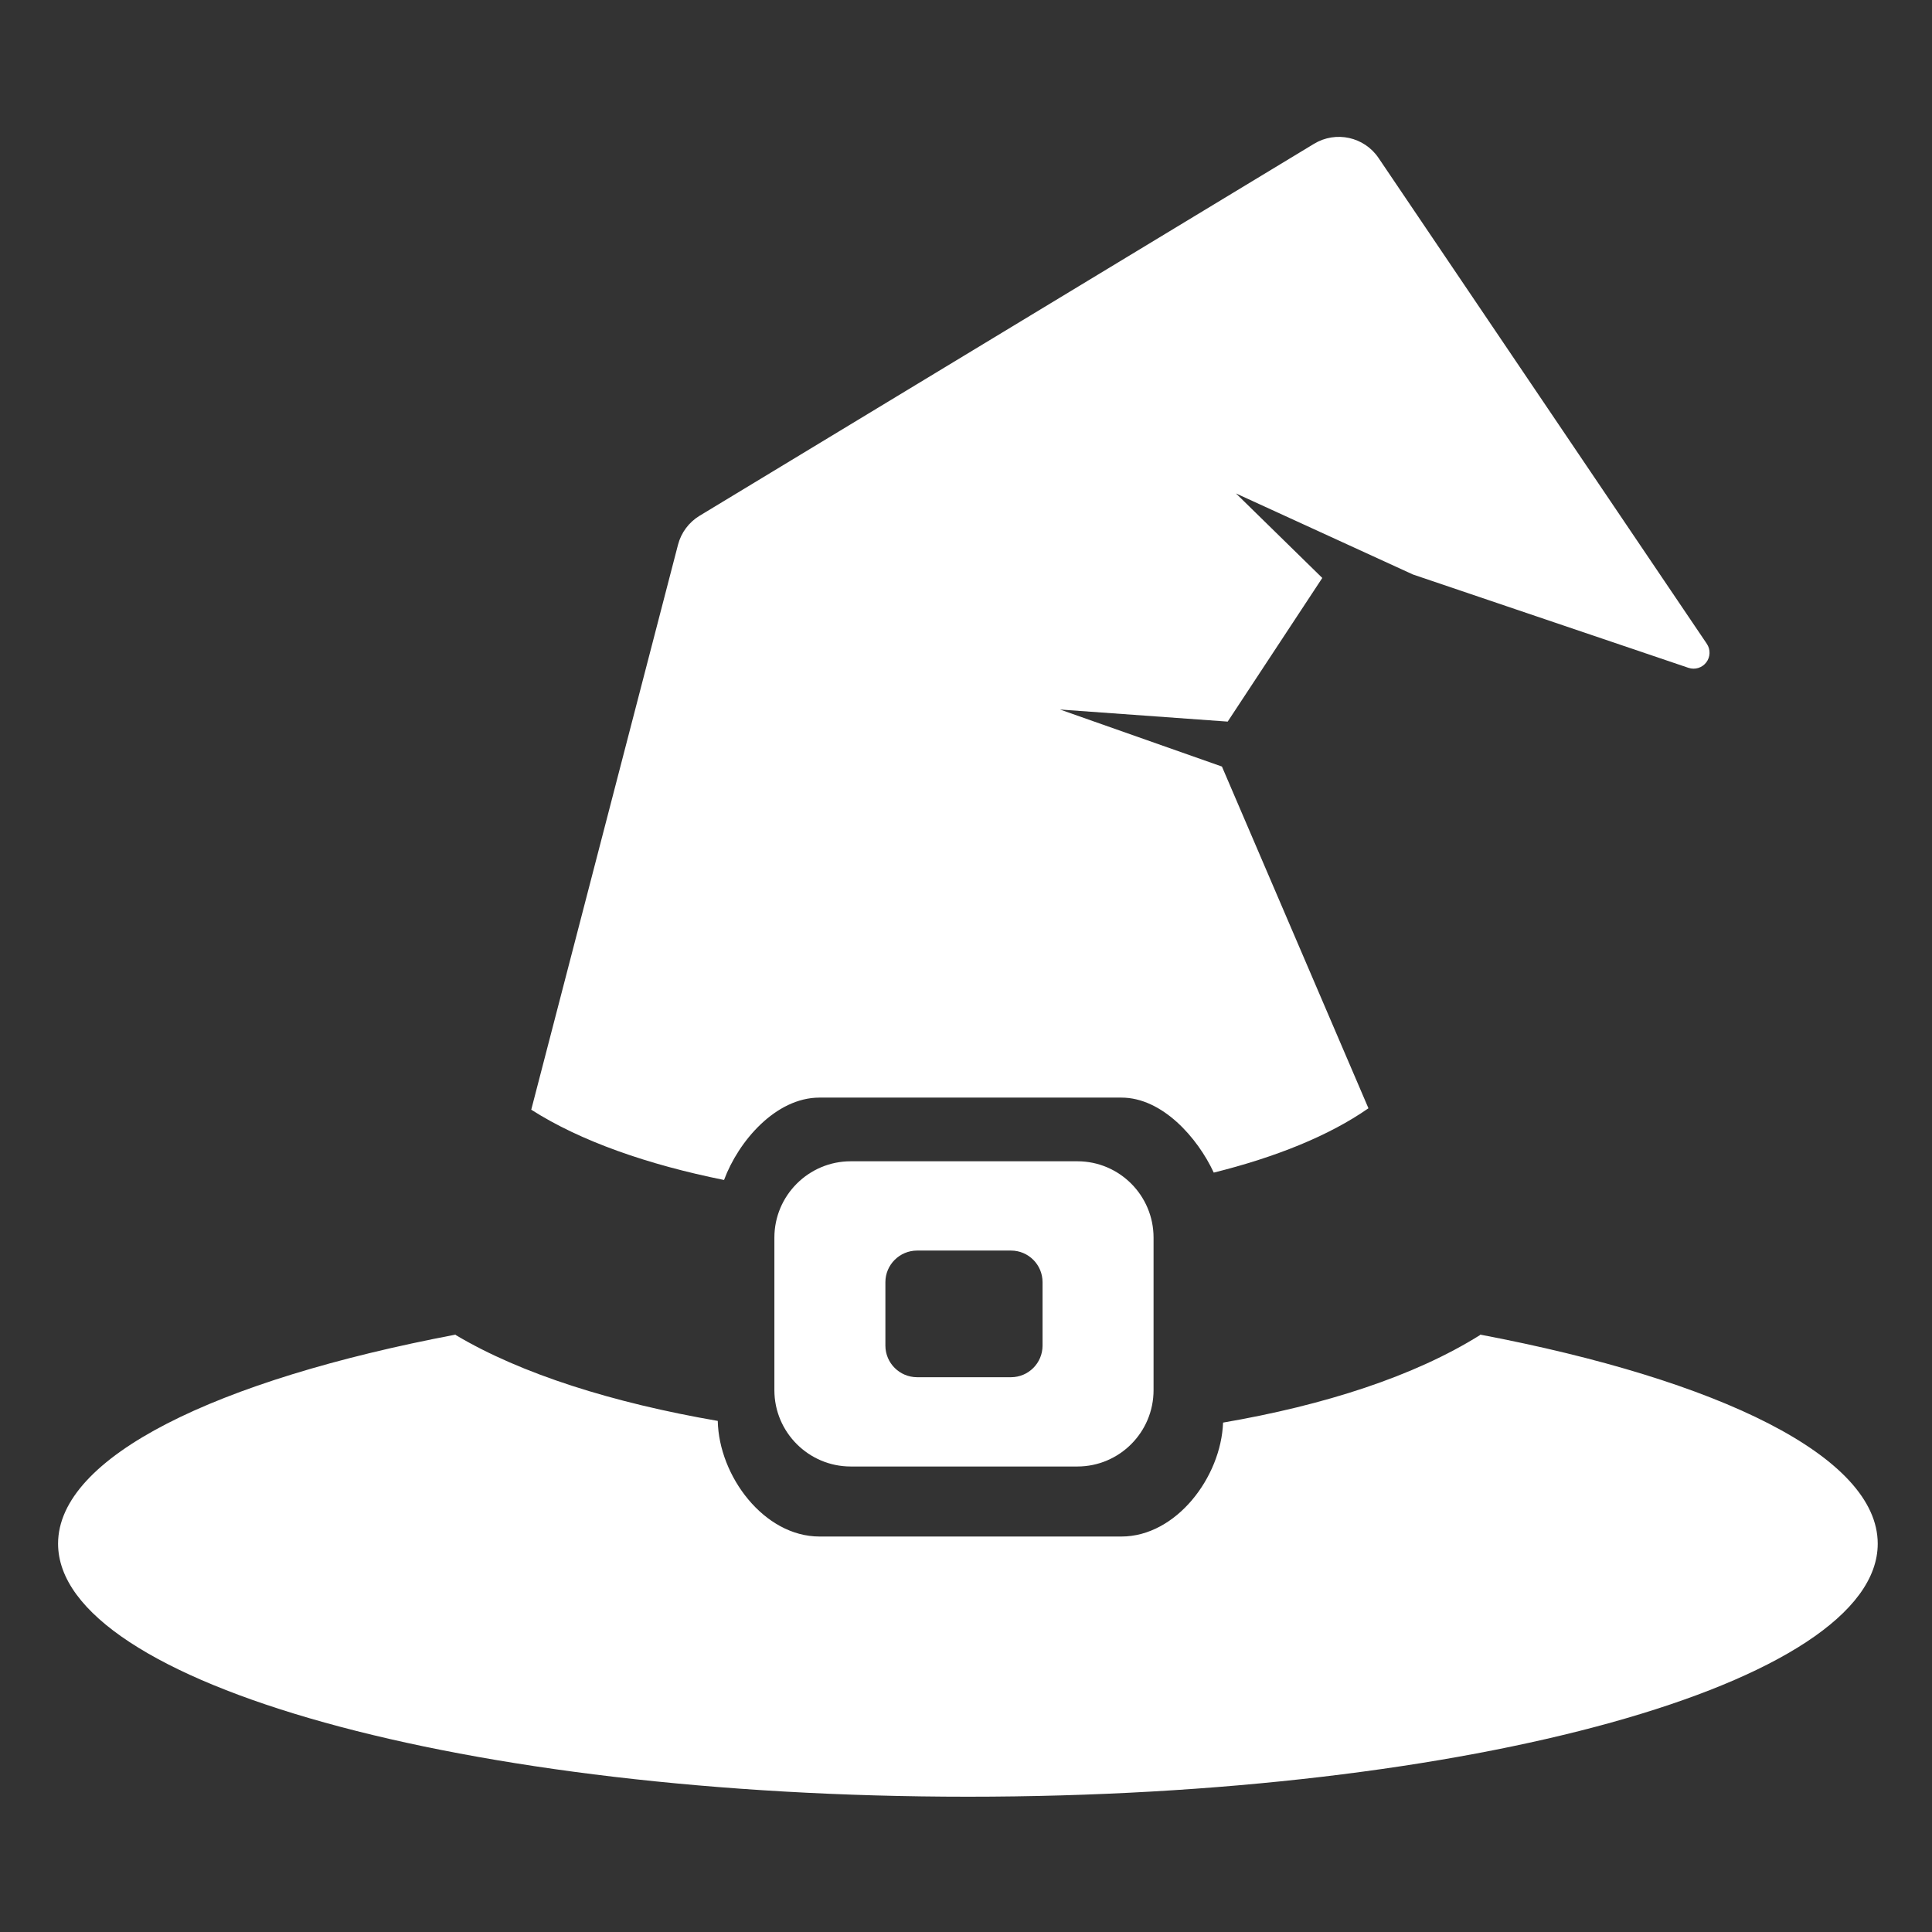
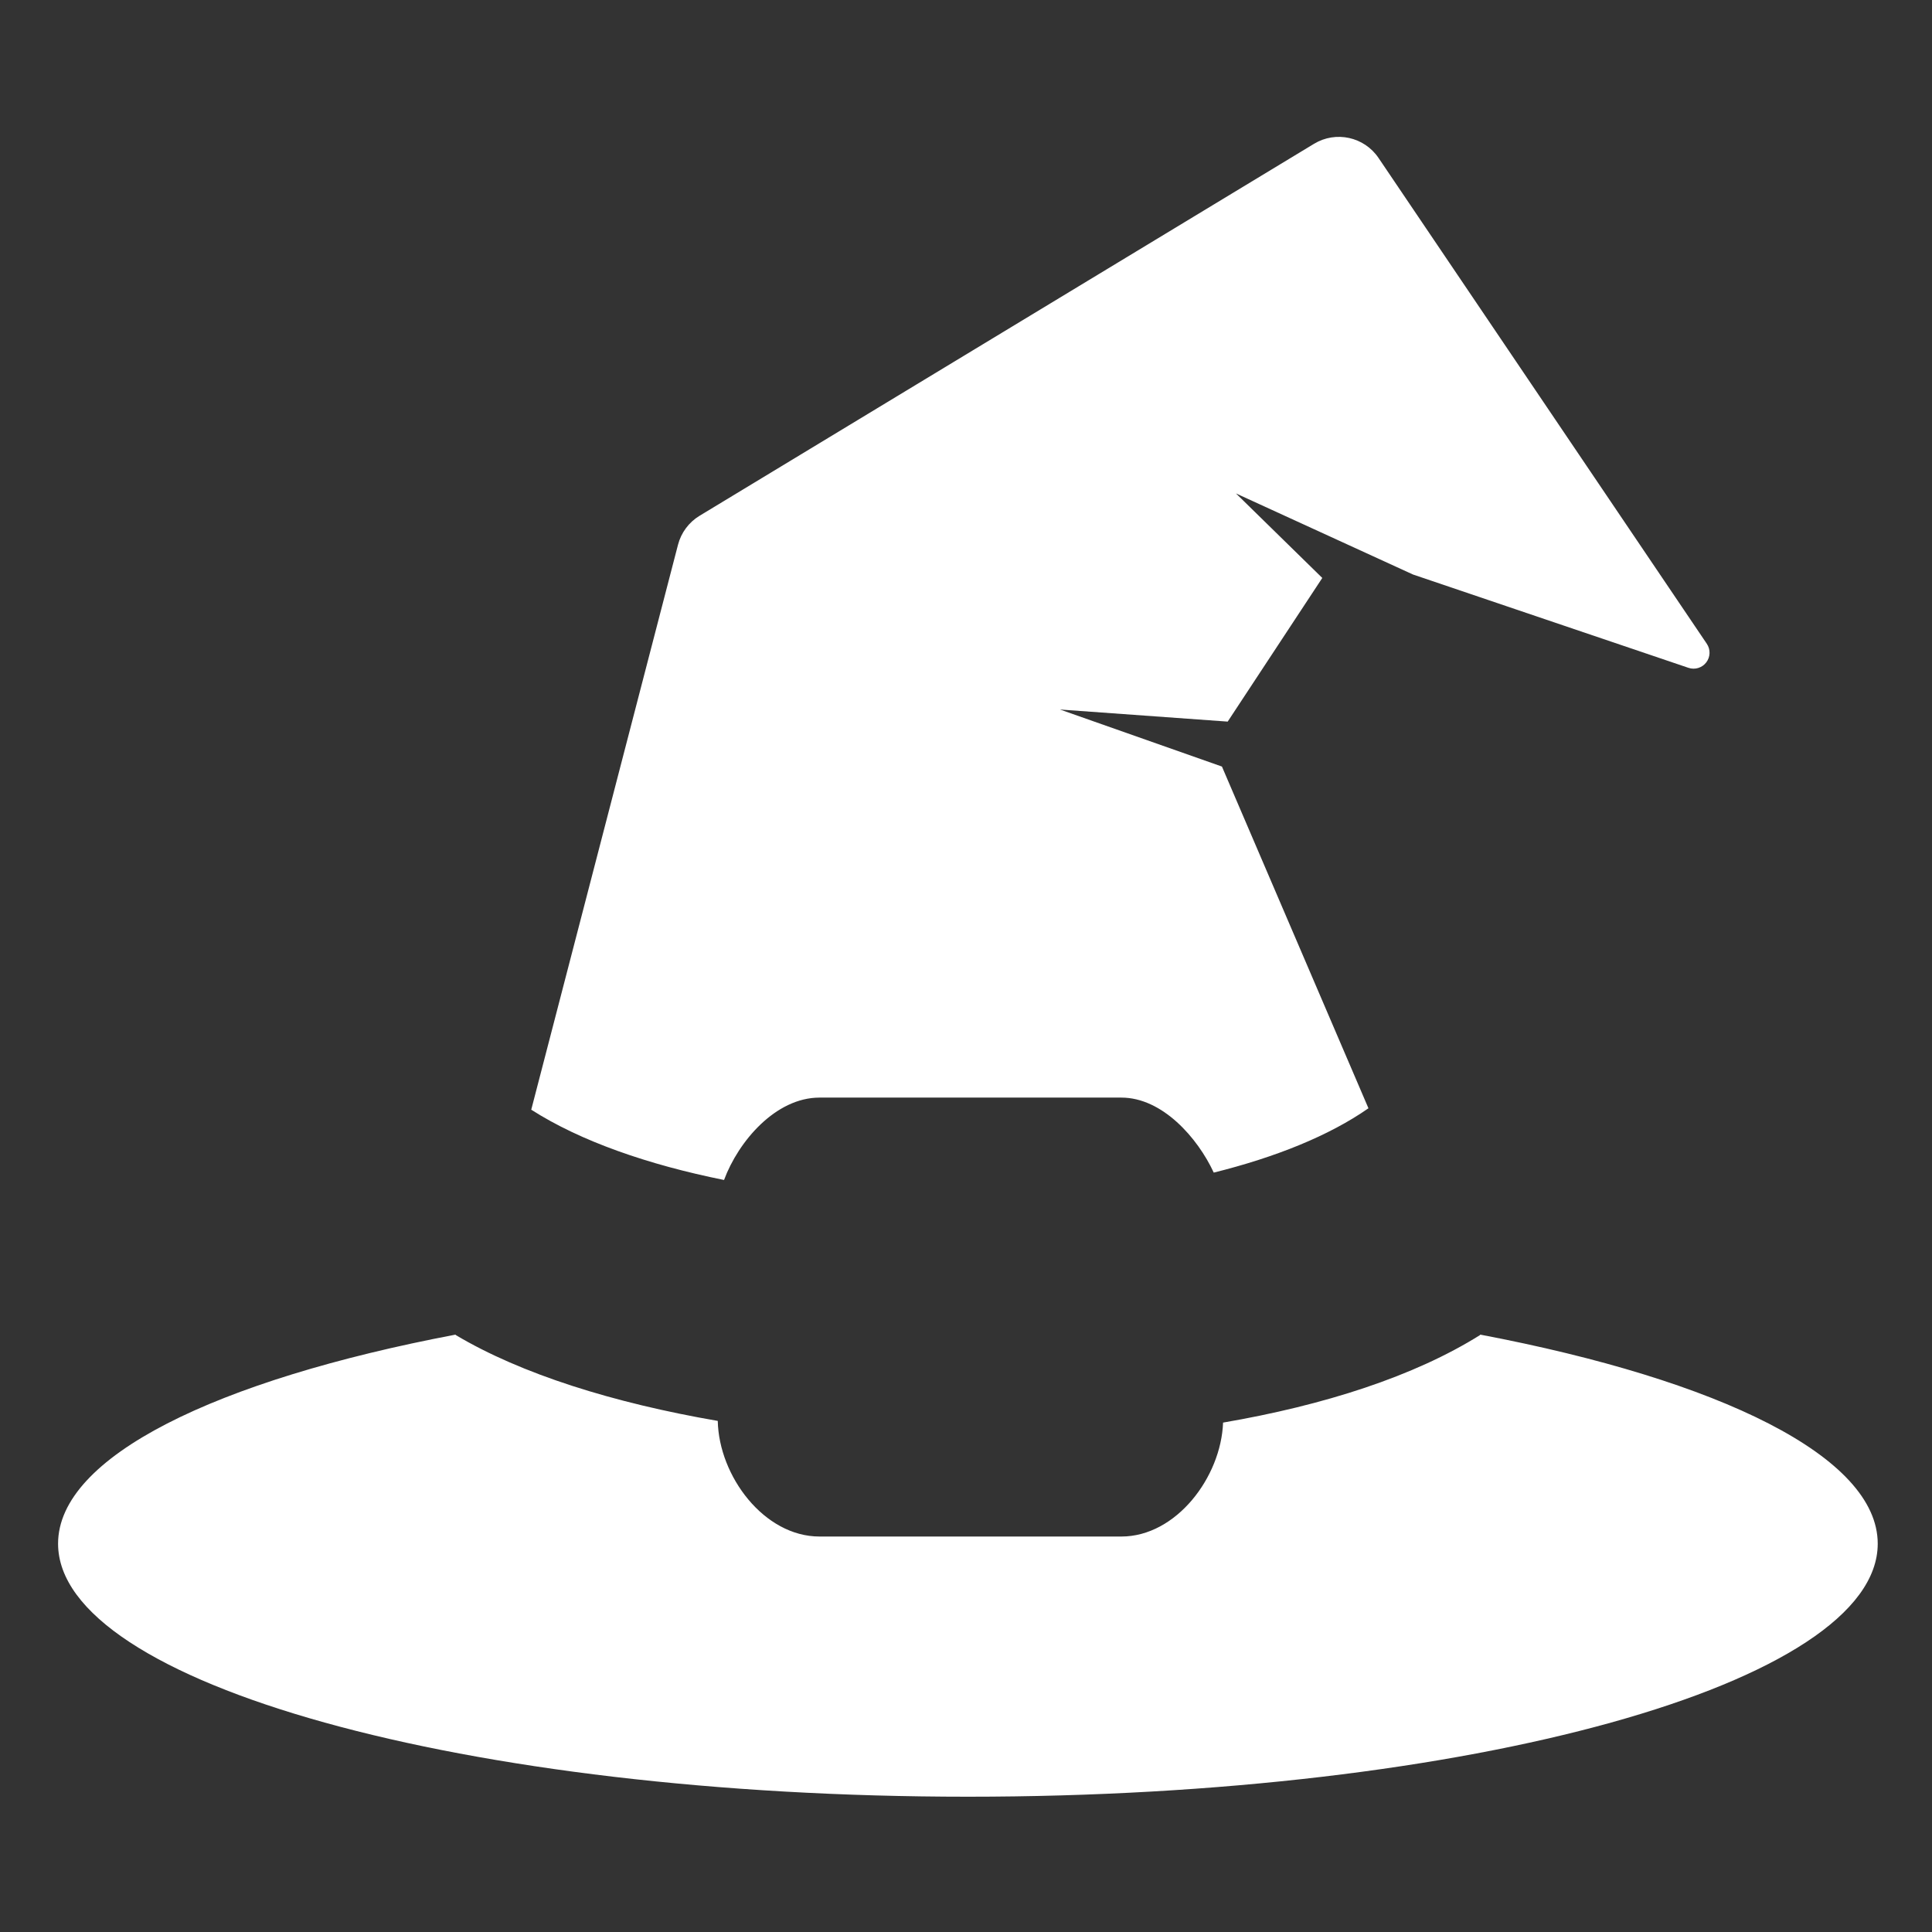
<svg xmlns="http://www.w3.org/2000/svg" width="100%" height="100%" viewBox="0 0 512 512" version="1.1" xml:space="preserve" style="fill-rule:evenodd;clip-rule:evenodd;stroke-linejoin:round;stroke-miterlimit:2;">
  <rect x="0" y="0" width="512" height="512" fill="#333333" stroke="none" />
  <g id="WitchHatIcon" transform="matrix(1.863,0,0,1.863,-3506.29,-1513.21)">
    <g transform="matrix(2.272,0,0,2.272,-2426,-1317.99)">
-       <path d="M1963.61,1010.31C1966.24,1010.31 1968.38,1012.45 1968.38,1015.09L1968.38,1024.64C1968.38,1027.28 1966.24,1029.42 1963.61,1029.42L1949.42,1029.42C1946.79,1029.42 1944.64,1027.28 1944.64,1024.64L1944.64,1015.09C1944.64,1012.45 1946.79,1010.31 1949.42,1010.31L1963.61,1010.31ZM1959.45,1015.9L1953.58,1015.9C1952.48,1015.9 1951.59,1016.79 1951.59,1017.88L1951.59,1021.85C1951.59,1022.94 1952.48,1023.83 1953.58,1023.83L1959.45,1023.83C1960.55,1023.83 1961.43,1022.94 1961.43,1021.85L1961.43,1017.88C1961.43,1016.79 1960.55,1015.9 1959.45,1015.9Z" style="fill:white;" />
-     </g>
+       </g>
    <g transform="matrix(2.272,0,0,2.272,1883.43,813.449)">
      <path d="M75.976,88.538C82.294,87.454 87.945,85.643 92.076,83.05L92.065,83.027C107.092,85.88 116.964,90.682 116.964,96.119C116.964,104.862 91.439,111.961 60,111.961C28.561,111.961 3.036,104.862 3.036,96.119C3.036,90.682 12.906,85.881 27.931,83.028L27.924,83.05C32.024,85.495 37.813,87.309 44.339,88.432C44.409,91.887 47.236,95.671 50.708,95.671L69.61,95.671C73.047,95.671 75.851,91.944 75.976,88.538ZM50.708,68.19C47.969,68.19 45.632,70.921 44.732,73.348C39.971,72.389 35.747,70.921 32.661,68.947L41.85,33.574C42.047,32.817 42.531,32.167 43.2,31.762C48.629,28.476 73.698,13.299 81.671,8.473C83.038,7.645 84.815,8.035 85.71,9.36C90.024,15.744 101.875,33.282 106.262,39.775C106.503,40.131 106.489,40.6 106.229,40.941C105.968,41.283 105.519,41.42 105.113,41.282L87.866,35.439L76.783,30.363L82.188,35.655L76.265,44.649L65.764,43.892L75.905,47.463L85.078,68.858C82.609,70.583 79.253,71.925 75.393,72.886C74.381,70.704 72.171,68.19 69.61,68.19L50.708,68.19Z" style="fill:white;" />
    </g>
  </g>
</svg>